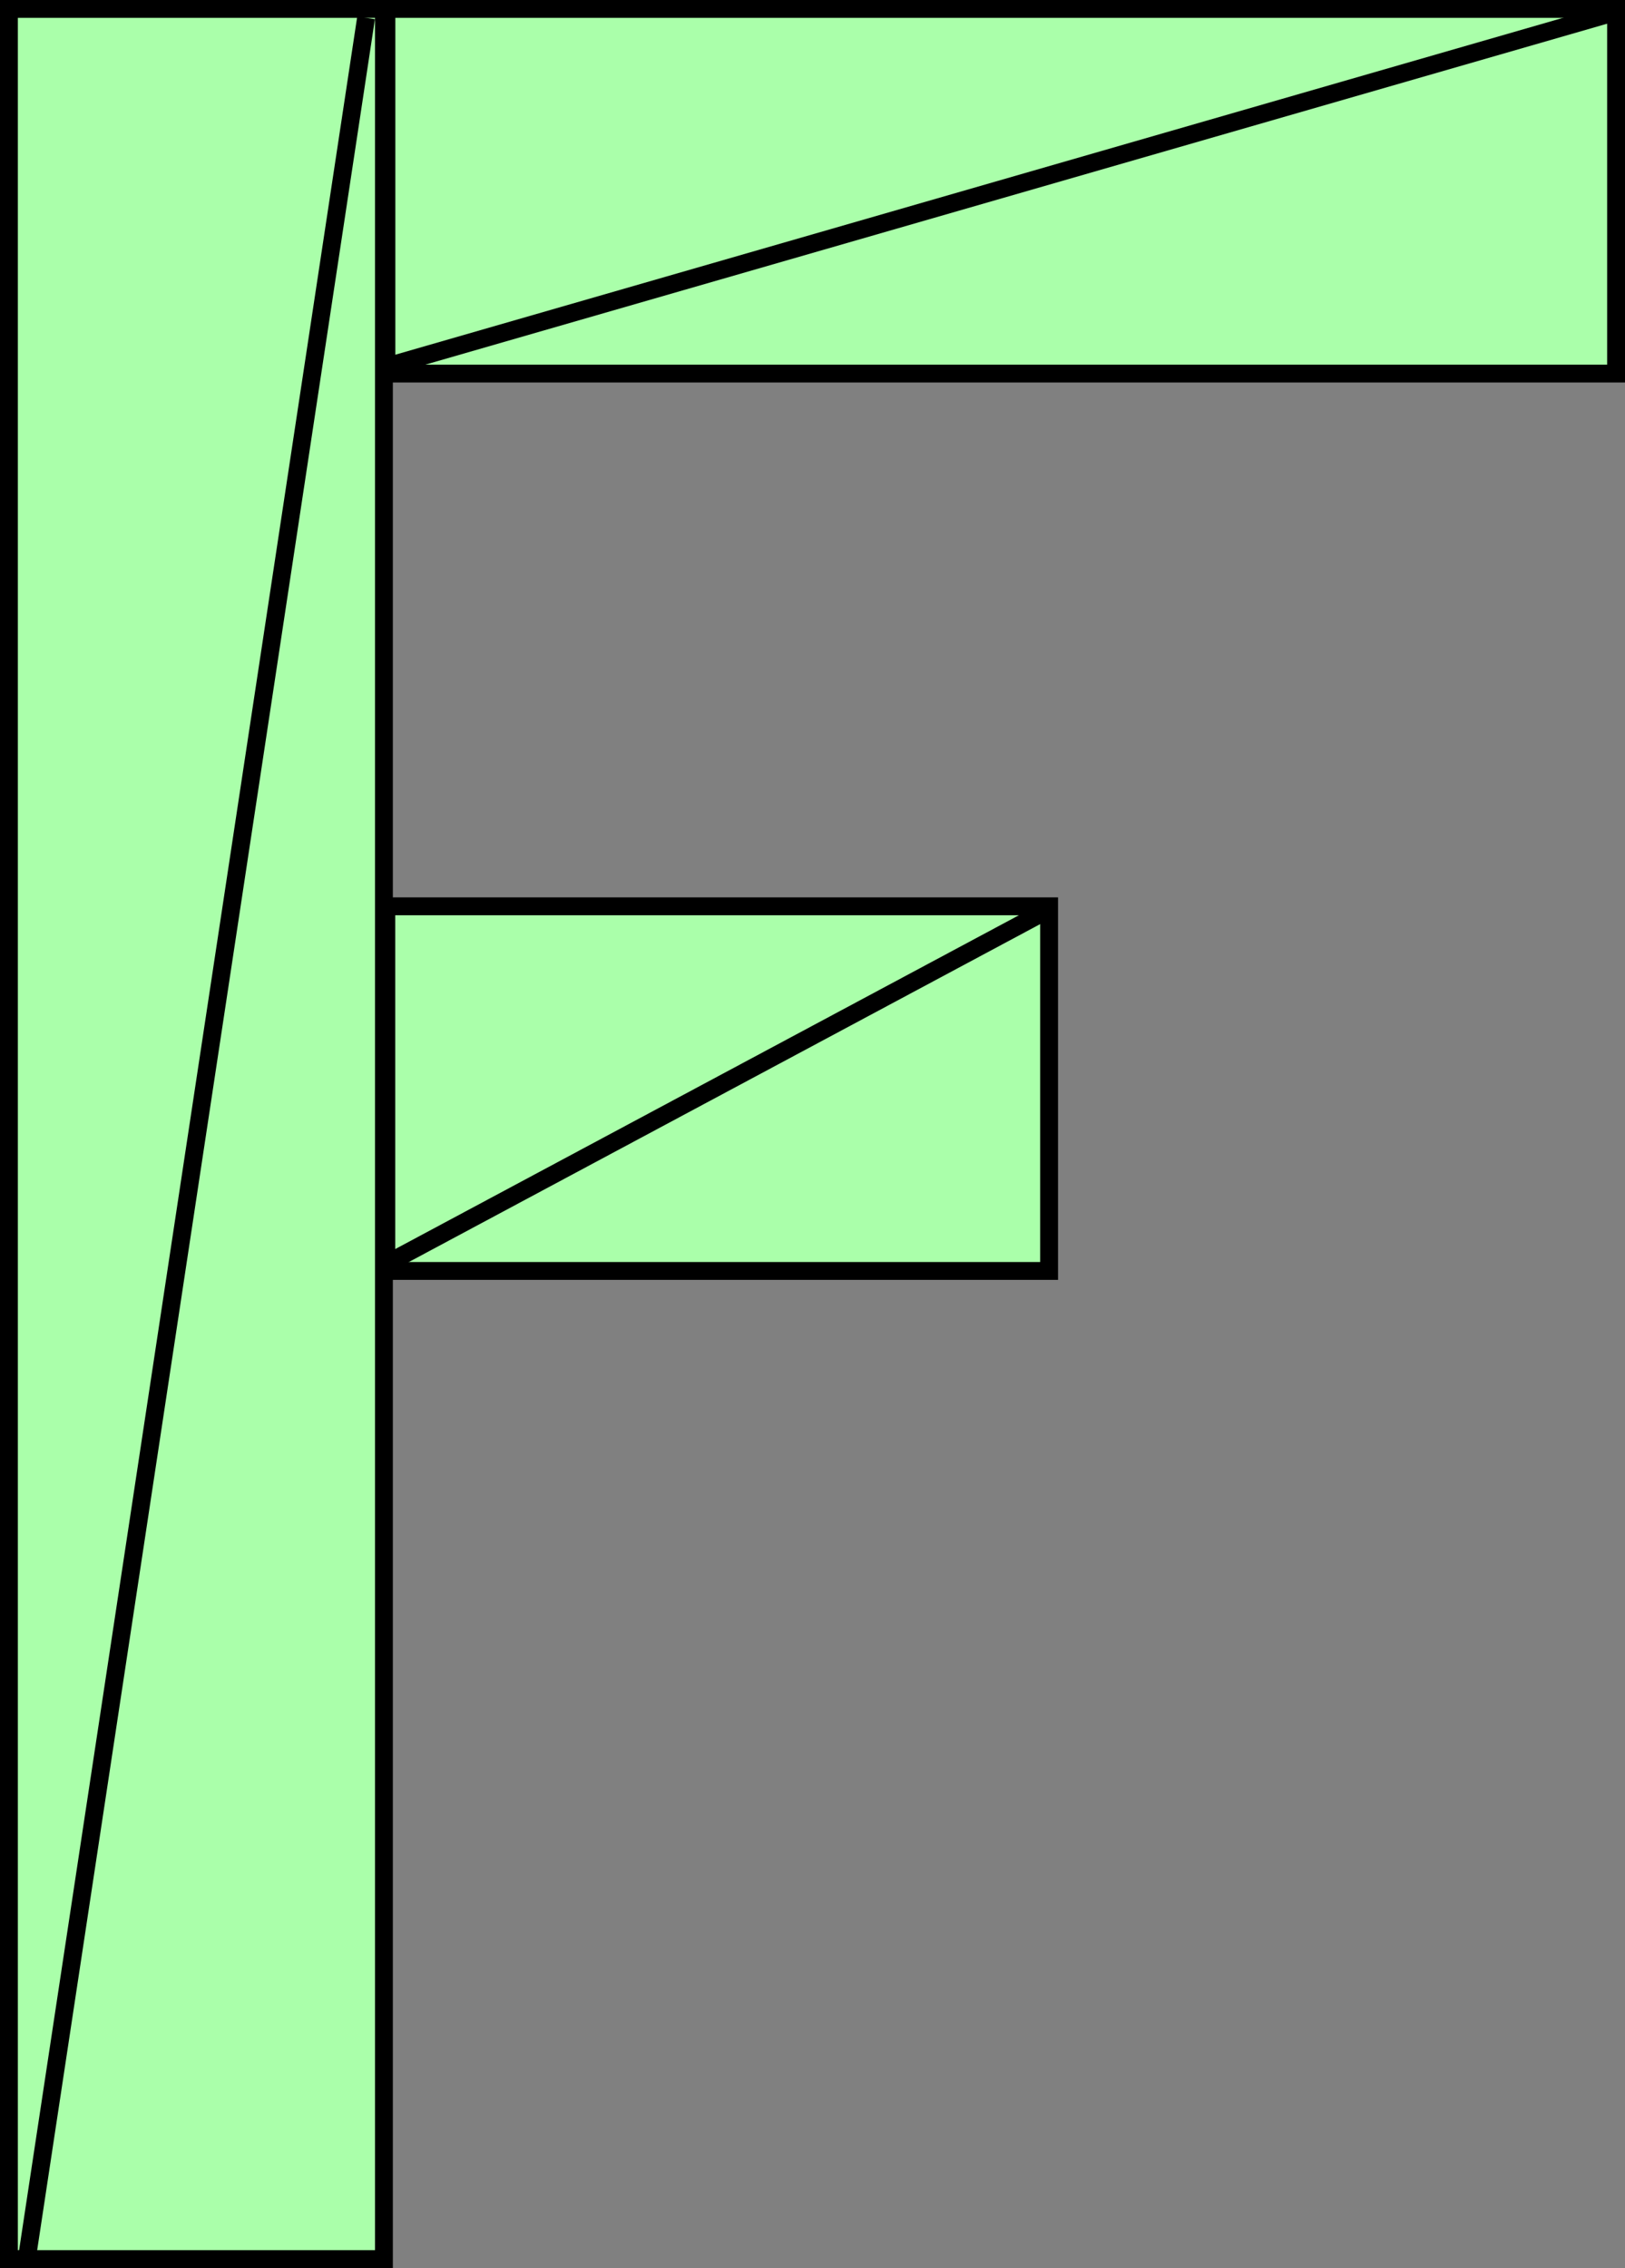
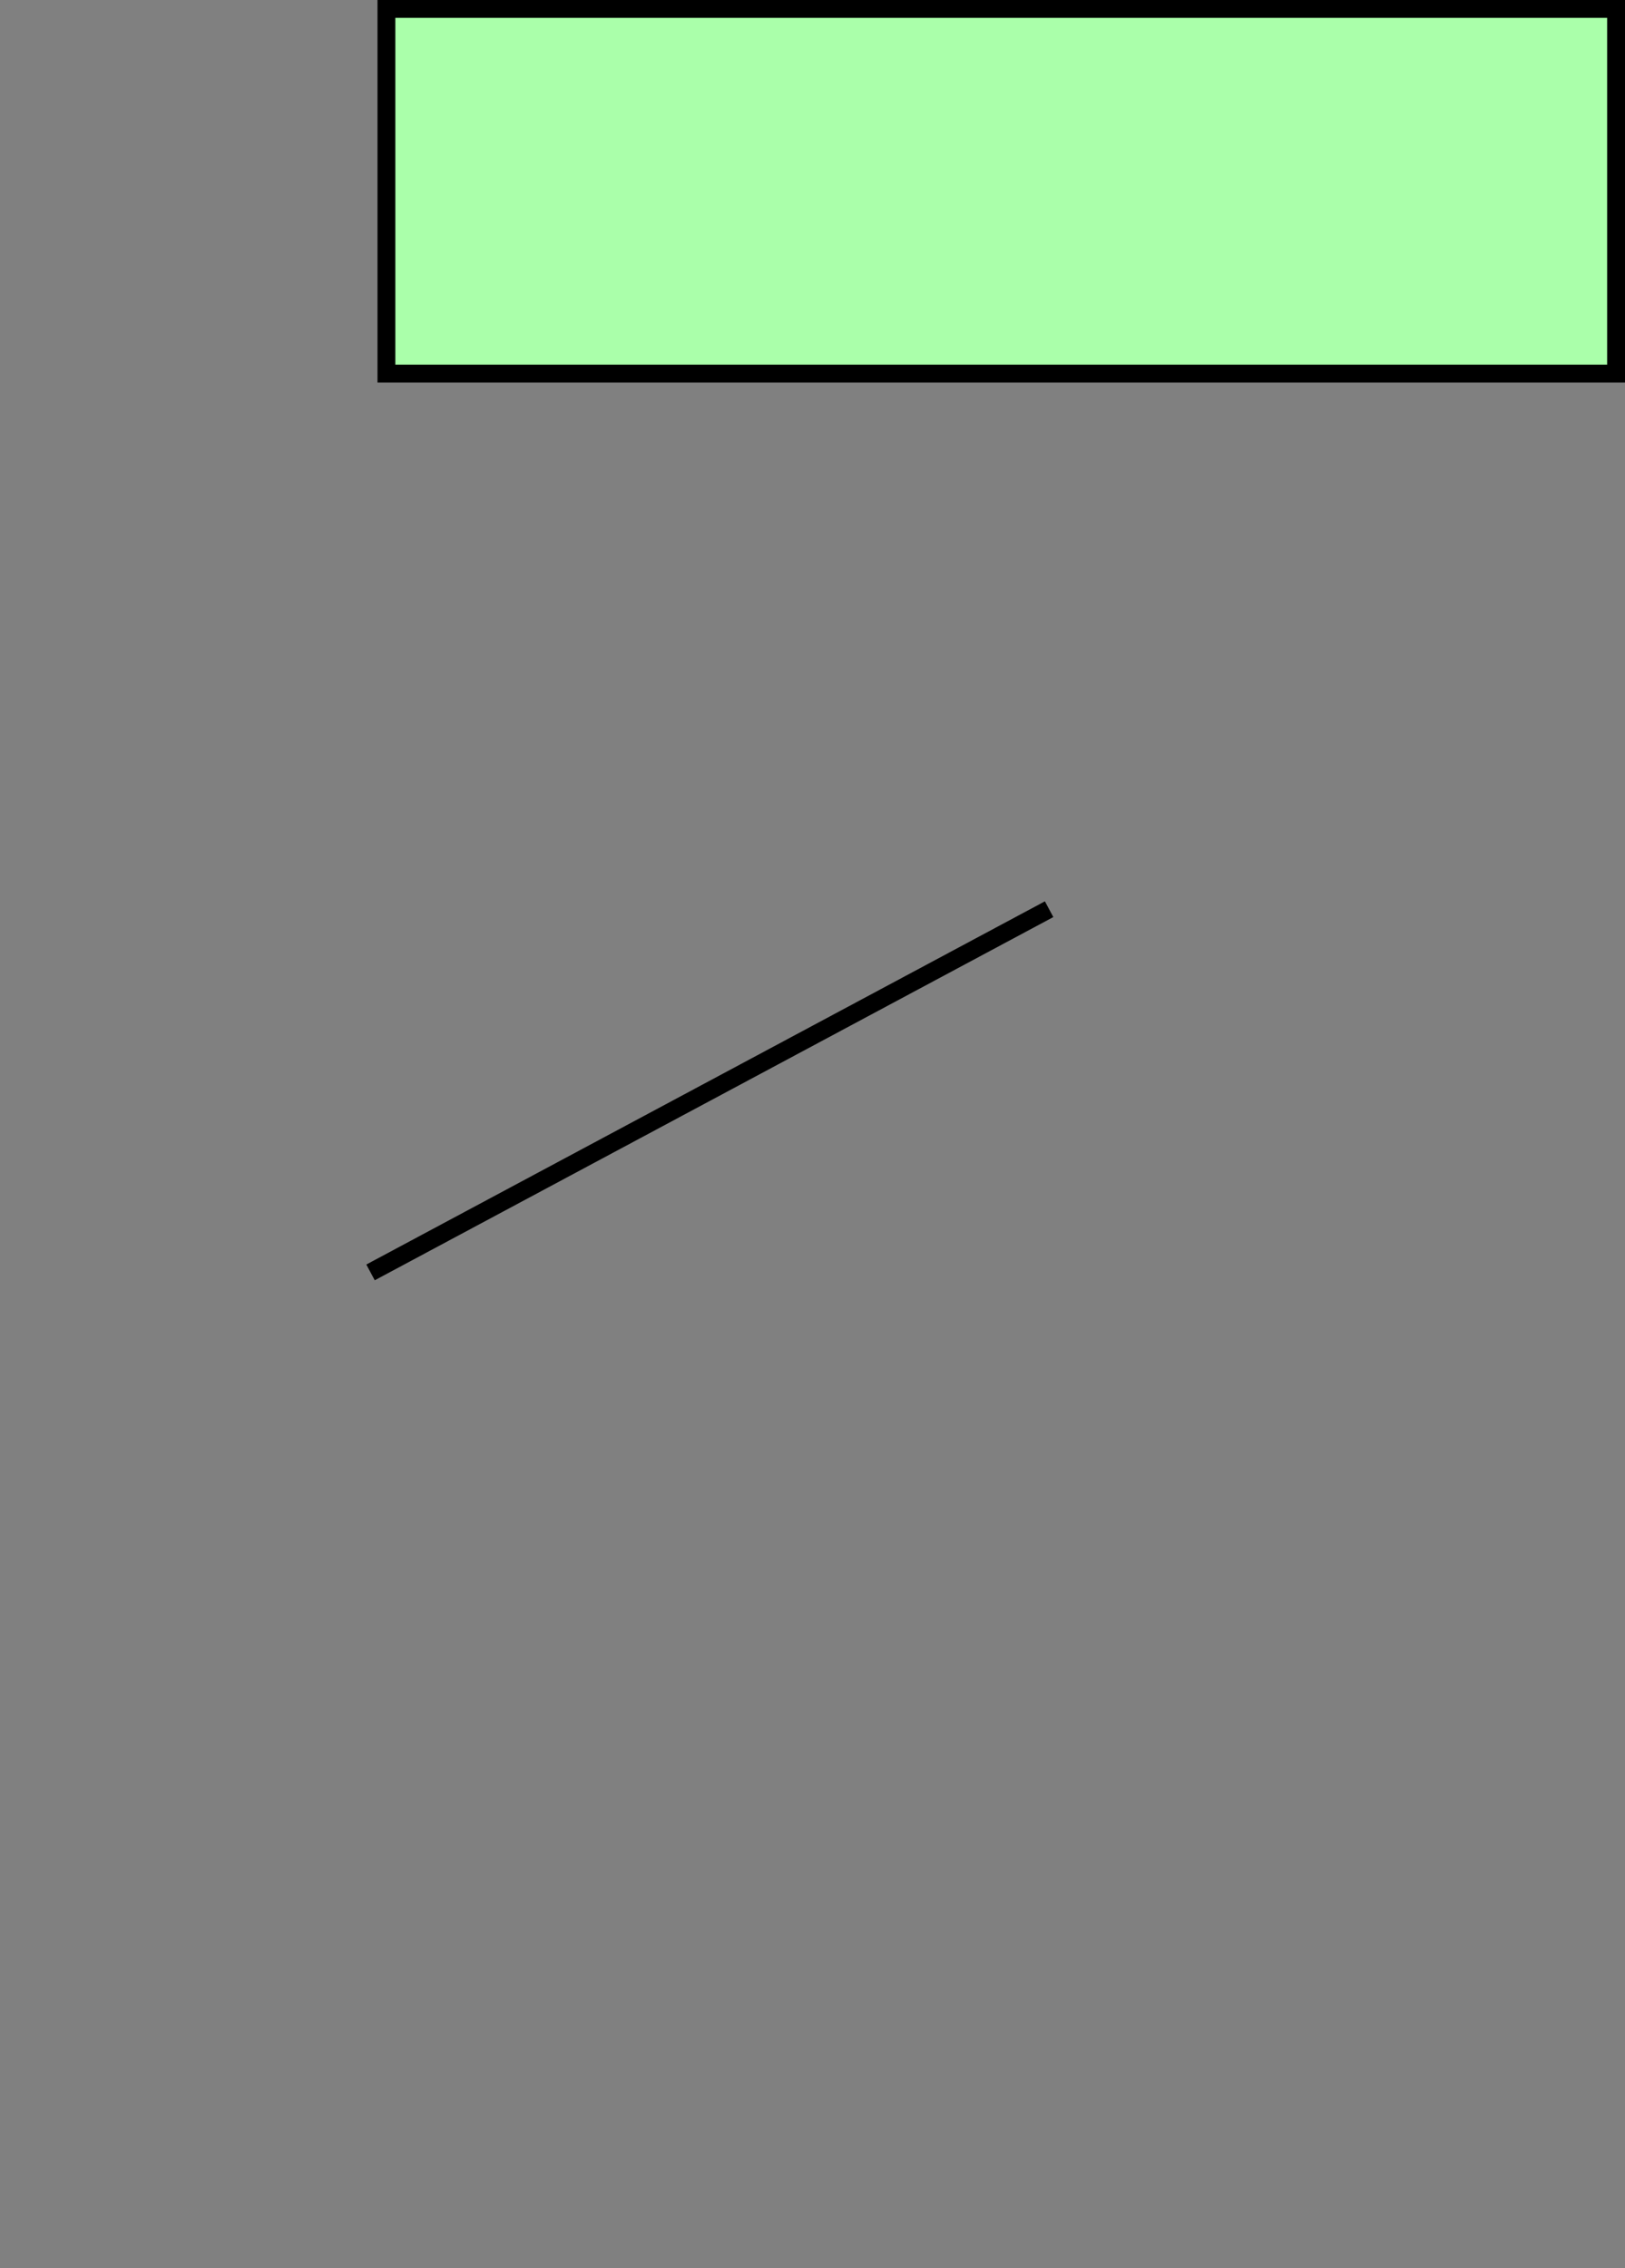
<svg xmlns="http://www.w3.org/2000/svg" xmlns:ns1="http://www.inkscape.org/namespaces/inkscape" xmlns:ns2="http://sodipodi.sourceforge.net/DTD/sodipodi-0.dtd" width="182" height="254" id="svg3006" version="1.1" ns1:version="0.48.2 r9819" ns2:docname="polygon-f.svg">
  <rect width="100%" height="100%" fill="#808080" stroke="none" />
  <defs id="defs3023" />
  <ns2:namedview pagecolor="#ffffff" bordercolor="#666666" borderopacity="1" objecttolerance="10" gridtolerance="10" guidetolerance="10" ns1:pageopacity="0" ns1:pageshadow="2" ns1:window-width="640" ns1:window-height="480" id="namedview3021" showgrid="false" fit-margin-top="0" fit-margin-left="0" fit-margin-right="0" fit-margin-bottom="0" ns1:zoom="0.4828125" ns1:cx="312" ns1:cy="22" ns1:window-x="1912" ns1:window-y="611" ns1:window-maximized="0" ns1:current-layer="svg3006" />
  <g display="inline" id="g3008" style="display:inline" transform="translate(-8,-8)">
    <title id="title3010">Layer 1</title>
    <g id="svg_5">
      <rect id="svg_6" height="40.838" width="137.721" y="9" x="51.279" style="fill:#aaffaa;stroke:#000000;stroke-width:2" />
-       <line id="svg_7" y2="50" x2="48" y1="9.324" x1="189" style="fill:none;stroke:#000000;stroke-width:2" />
    </g>
    <g id="svg_8">
-       <rect id="svg_9" height="40.838" width="74.233" y="109.5" x="51.267" style="fill:#aaffaa;stroke:#000000;stroke-width:2" />
      <line id="svg_10" y2="150.5" x2="49.5" y1="109.824" x1="125.5" style="fill:none;stroke:#000000;stroke-width:2" />
    </g>
    <g id="svg_4">
-       <rect id="svg_1" height="252" width="42" y="9" x="9" style="fill:#aaffaa;stroke:#000000;stroke-width:2" />
-       <line id="svg_2" y2="261" x2="11" y1="10" x1="49" style="fill:none;stroke:#000000;stroke-width:2" />
-     </g>
+       </g>
  </g>
</svg>